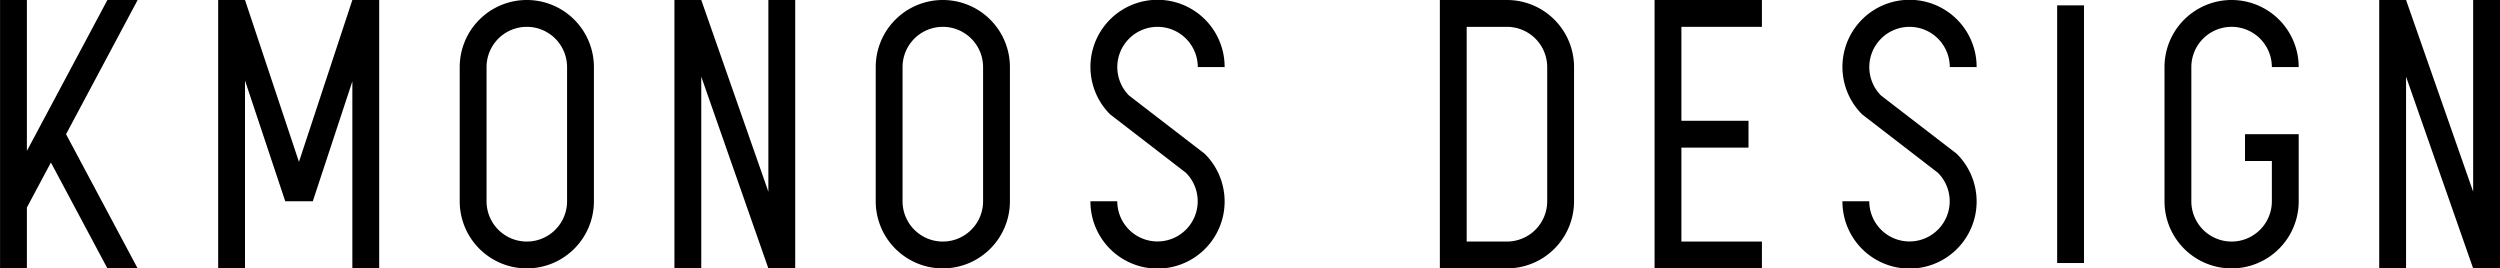
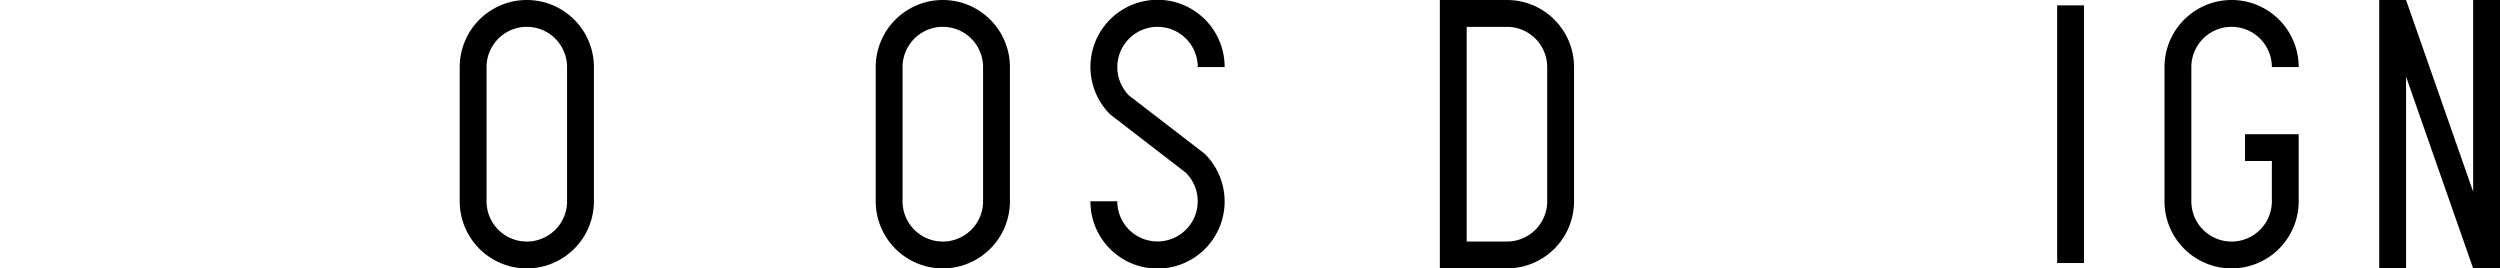
<svg xmlns="http://www.w3.org/2000/svg" width="186.295mm" height="20mm" viewBox="0 0 528.079 56.693">
  <title>アセット 1</title>
  <g id="レイヤー_2" data-name="レイヤー 2">
    <g id="レイヤー_1-2" data-name="レイヤー 1">
      <g>
-         <polygon points="349.496 0 349.496 5.669 349.496 25.512 349.496 31.181 349.496 51.024 349.496 56.693 355.166 56.693 372.173 56.693 372.173 51.024 355.166 51.024 355.166 31.181 369.339 31.181 369.339 25.512 355.166 25.512 355.166 5.669 372.173 5.669 372.173 0 355.166 0 349.496 0" />
-         <polygon points="162.303 40.495 148.129 0 142.46 0 142.46 56.693 148.129 56.693 148.129 16.198 162.303 56.693 167.972 56.693 167.972 0 162.303 0 162.303 40.495" />
        <polygon points="522.41 0 522.41 40.495 508.237 0 502.567 0 502.567 56.693 508.237 56.693 508.237 16.198 522.41 56.693 528.079 56.693 528.079 0 522.41 0" />
        <path d="M111.279 0A14.173,14.173,0,0,0,97.106,14.173V42.52a14.173,14.173,0,0,0,28.347,0V14.173A14.173,14.173,0,0,0,111.279 0Zm8.504,25.492V42.52a8.504,8.504,0,1,1-17.008,0V14.173a8.504,8.504,0,1,1,17.008,0Z" />
        <path d="M199.153 0a14.173,14.173,0,0,0-14.173,14.173V42.52a14.173,14.173,0,0,0,28.347,0V14.173A14.173,14.173,0,0,0,199.153 0Zm8.504,25.492V42.52a8.504,8.504,0,1,1-17.008,0V14.173a8.504,8.504,0,1,1,17.008,0Z" />
        <path d="M318.315 0H304.142V56.693h14.173a14.173,14.173,0,0,0,14.173-14.173V14.173A14.173,14.173,0,0,0,318.315 0Zm8.504,25.492V42.52a8.514,8.514,0,0,1-8.504,8.504h-8.504V5.669h8.504a8.514,8.514,0,0,1,8.504,8.504Z" />
        <path d="M485.559,14.173a14.173,14.173,0,0,0-28.347,0V42.52a14.173,14.173,0,0,0,28.347,0V28.347H474.221v5.668h5.669v8.505h0a8.504,8.504,0,1,1-17.008,0v8.504h-0V31.201l0-0V25.493l-0-0V5.669h0v8.504a8.504,8.504,0,0,1,17.008-.002v.002Z" />
        <path d="M244.507,5.669a8.514,8.514,0,0,1,8.504,8.504h5.67a14.173,14.173,0,1,0-24.173,10L250.473,36.472a8.494,8.494,0,1,1-14.469,6.049v-.001h-5.67A14.173,14.173,0,1,0,254.467,32.478L238.497,20.184a8.504,8.504,0,0,1,6.01-14.514Z" />
-         <path d="M403.354,5.669a8.514,8.514,0,0,1,8.504,8.504h5.669a14.173,14.173,0,1,0-24.173,10l15.965,12.299a8.494,8.494,0,1,1-14.469,6.049v-.001h-5.669A14.173,14.173,0,1,0,413.314,32.478l-15.97-12.294a8.504,8.504,0,0,1,6.01-14.514Z" />
-         <polygon points="63.148 34.192 51.751 0 46.082 0 46.082 56.693 51.751 56.693 51.751 17.008 60.255 42.52 60.401 42.52 65.925 42.52 66.07 42.52 74.429 17.185 74.429 56.693 80.098 56.693 80.098 0 74.429 0 63.148 34.192" />
-         <polygon points="22.687 0 10.4 23.026 7.561 28.346 5.679 31.873 5.679 0 0.01 0 0.01 42.498 0 42.517 0.01 42.52 0.01 56.693 5.679 56.693 5.679 43.831 10.752 34.325 22.687 56.693 29.074 56.693 13.95 28.347 29.074 0 22.687 0" />
        <rect x="434.537" y="1.134" width="5.668" height="54.425" />
      </g>
    </g>
  </g>
</svg>